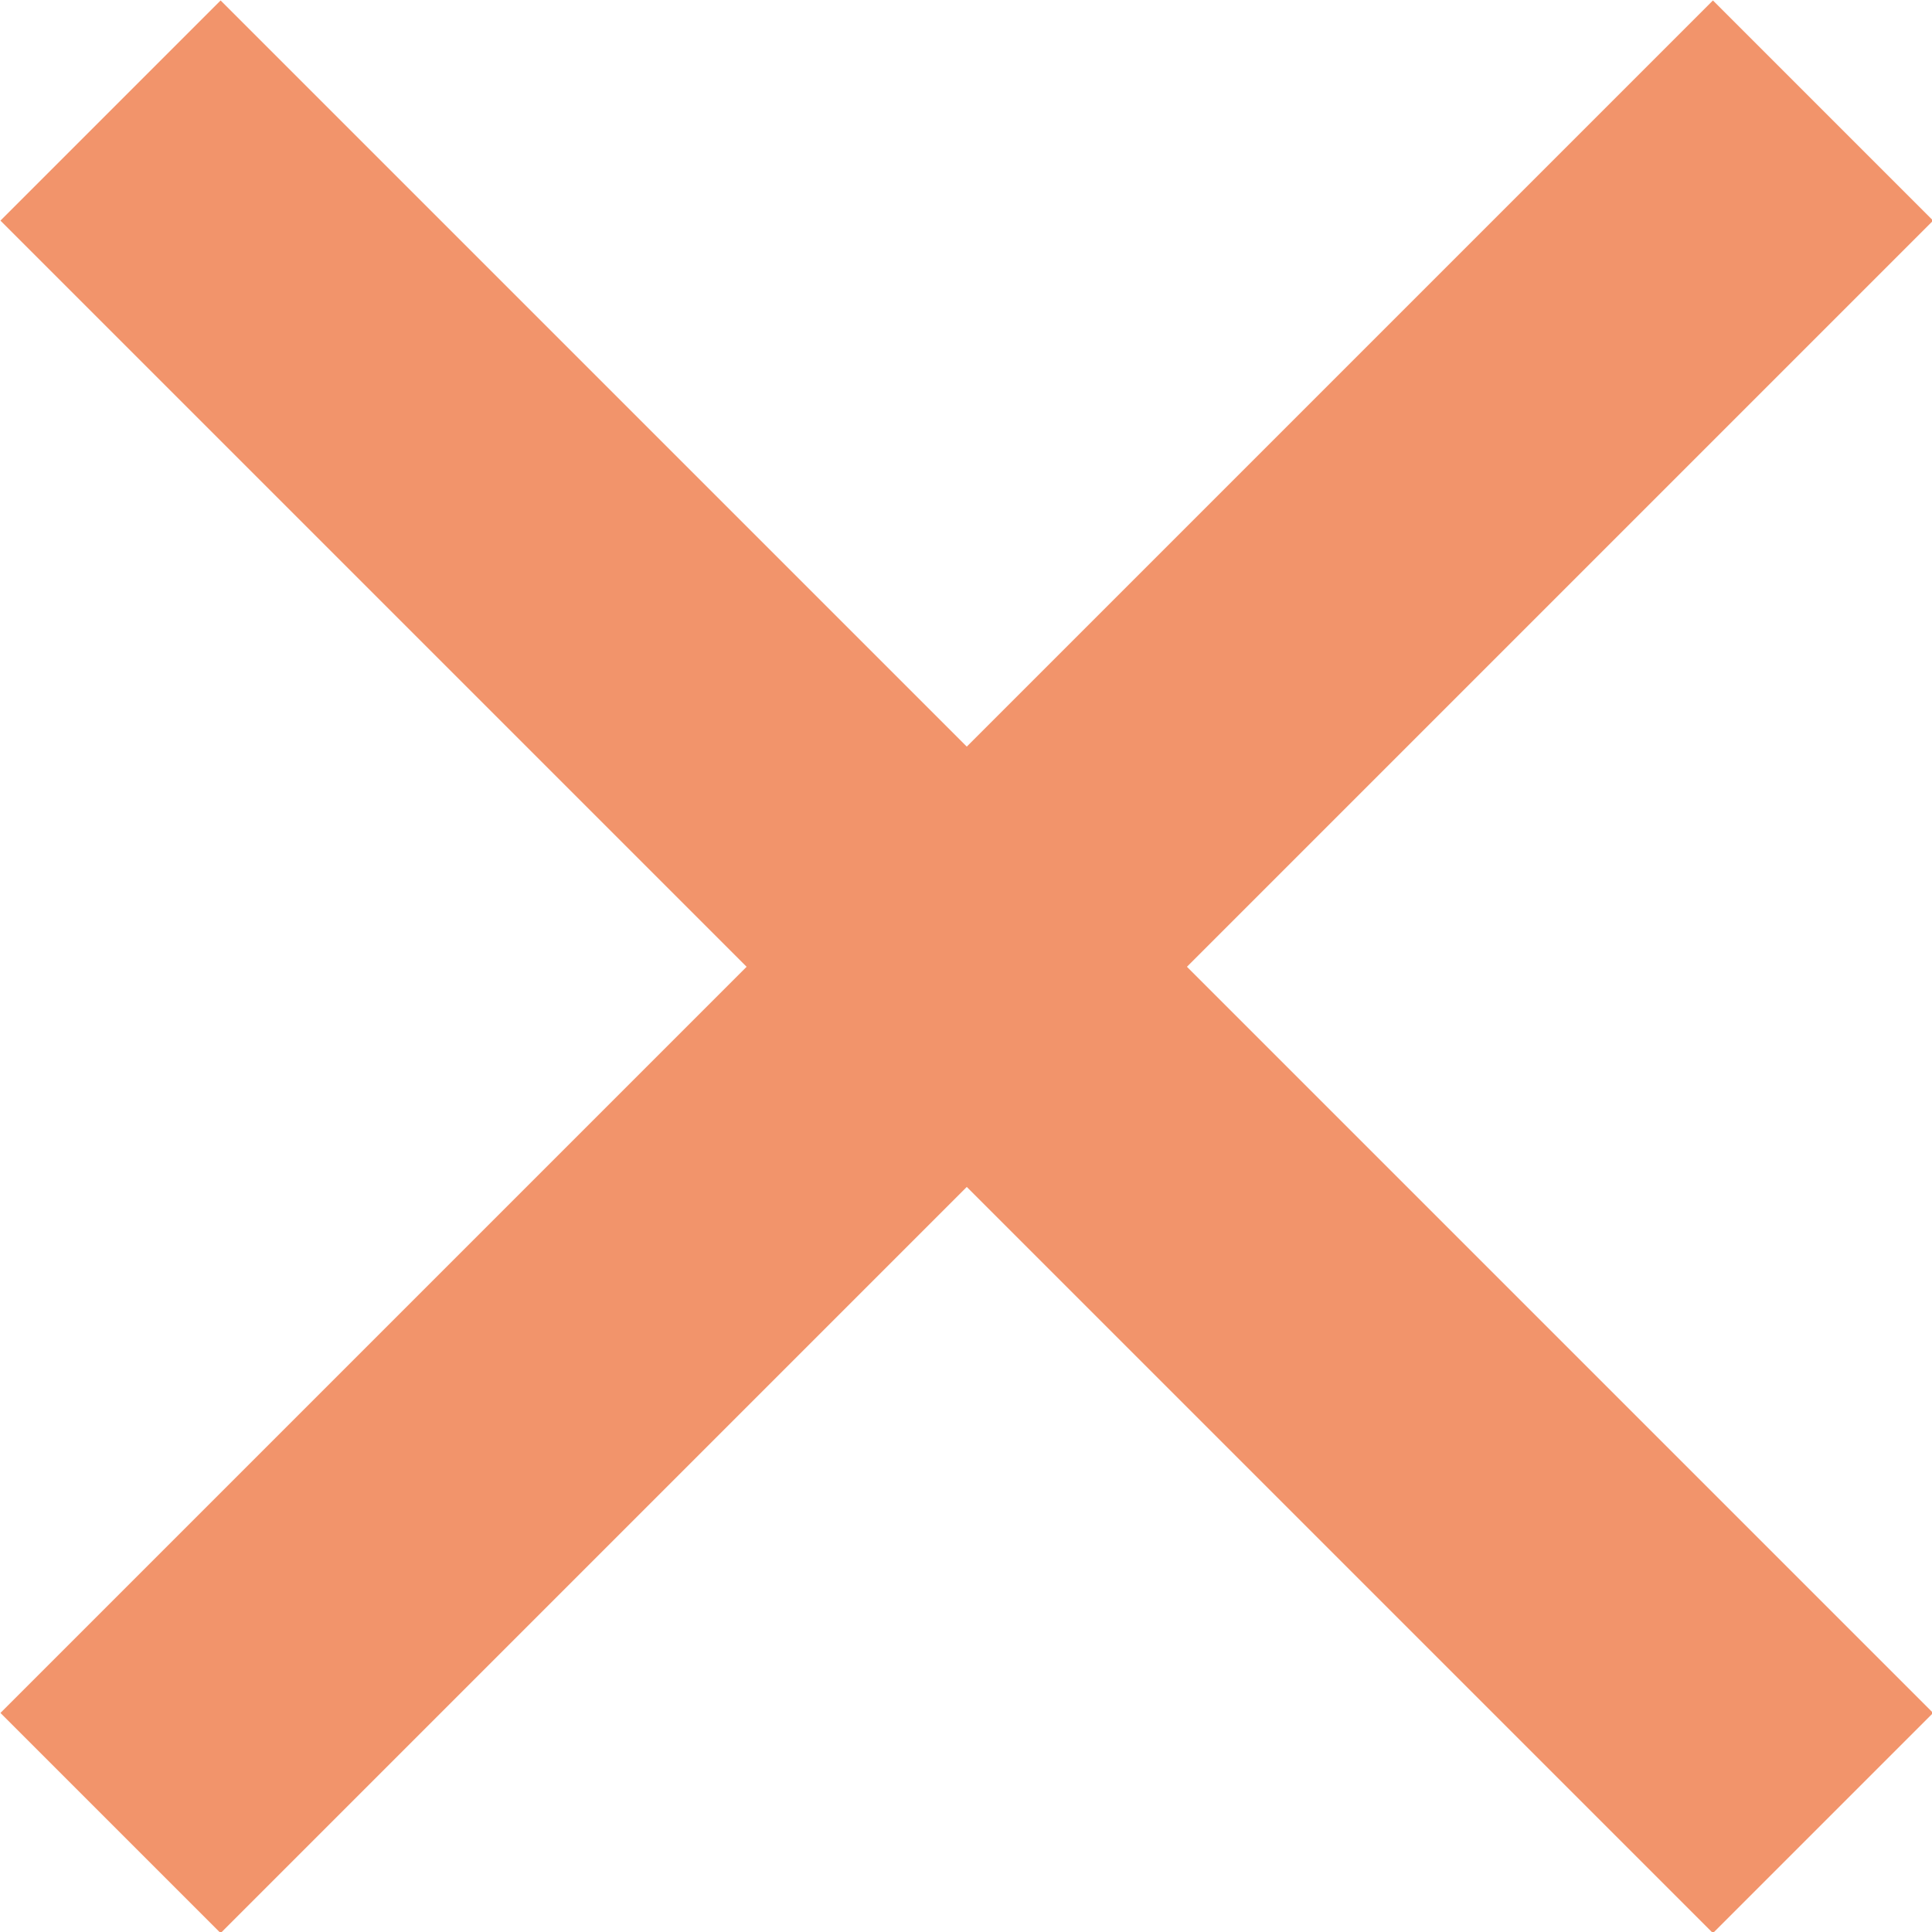
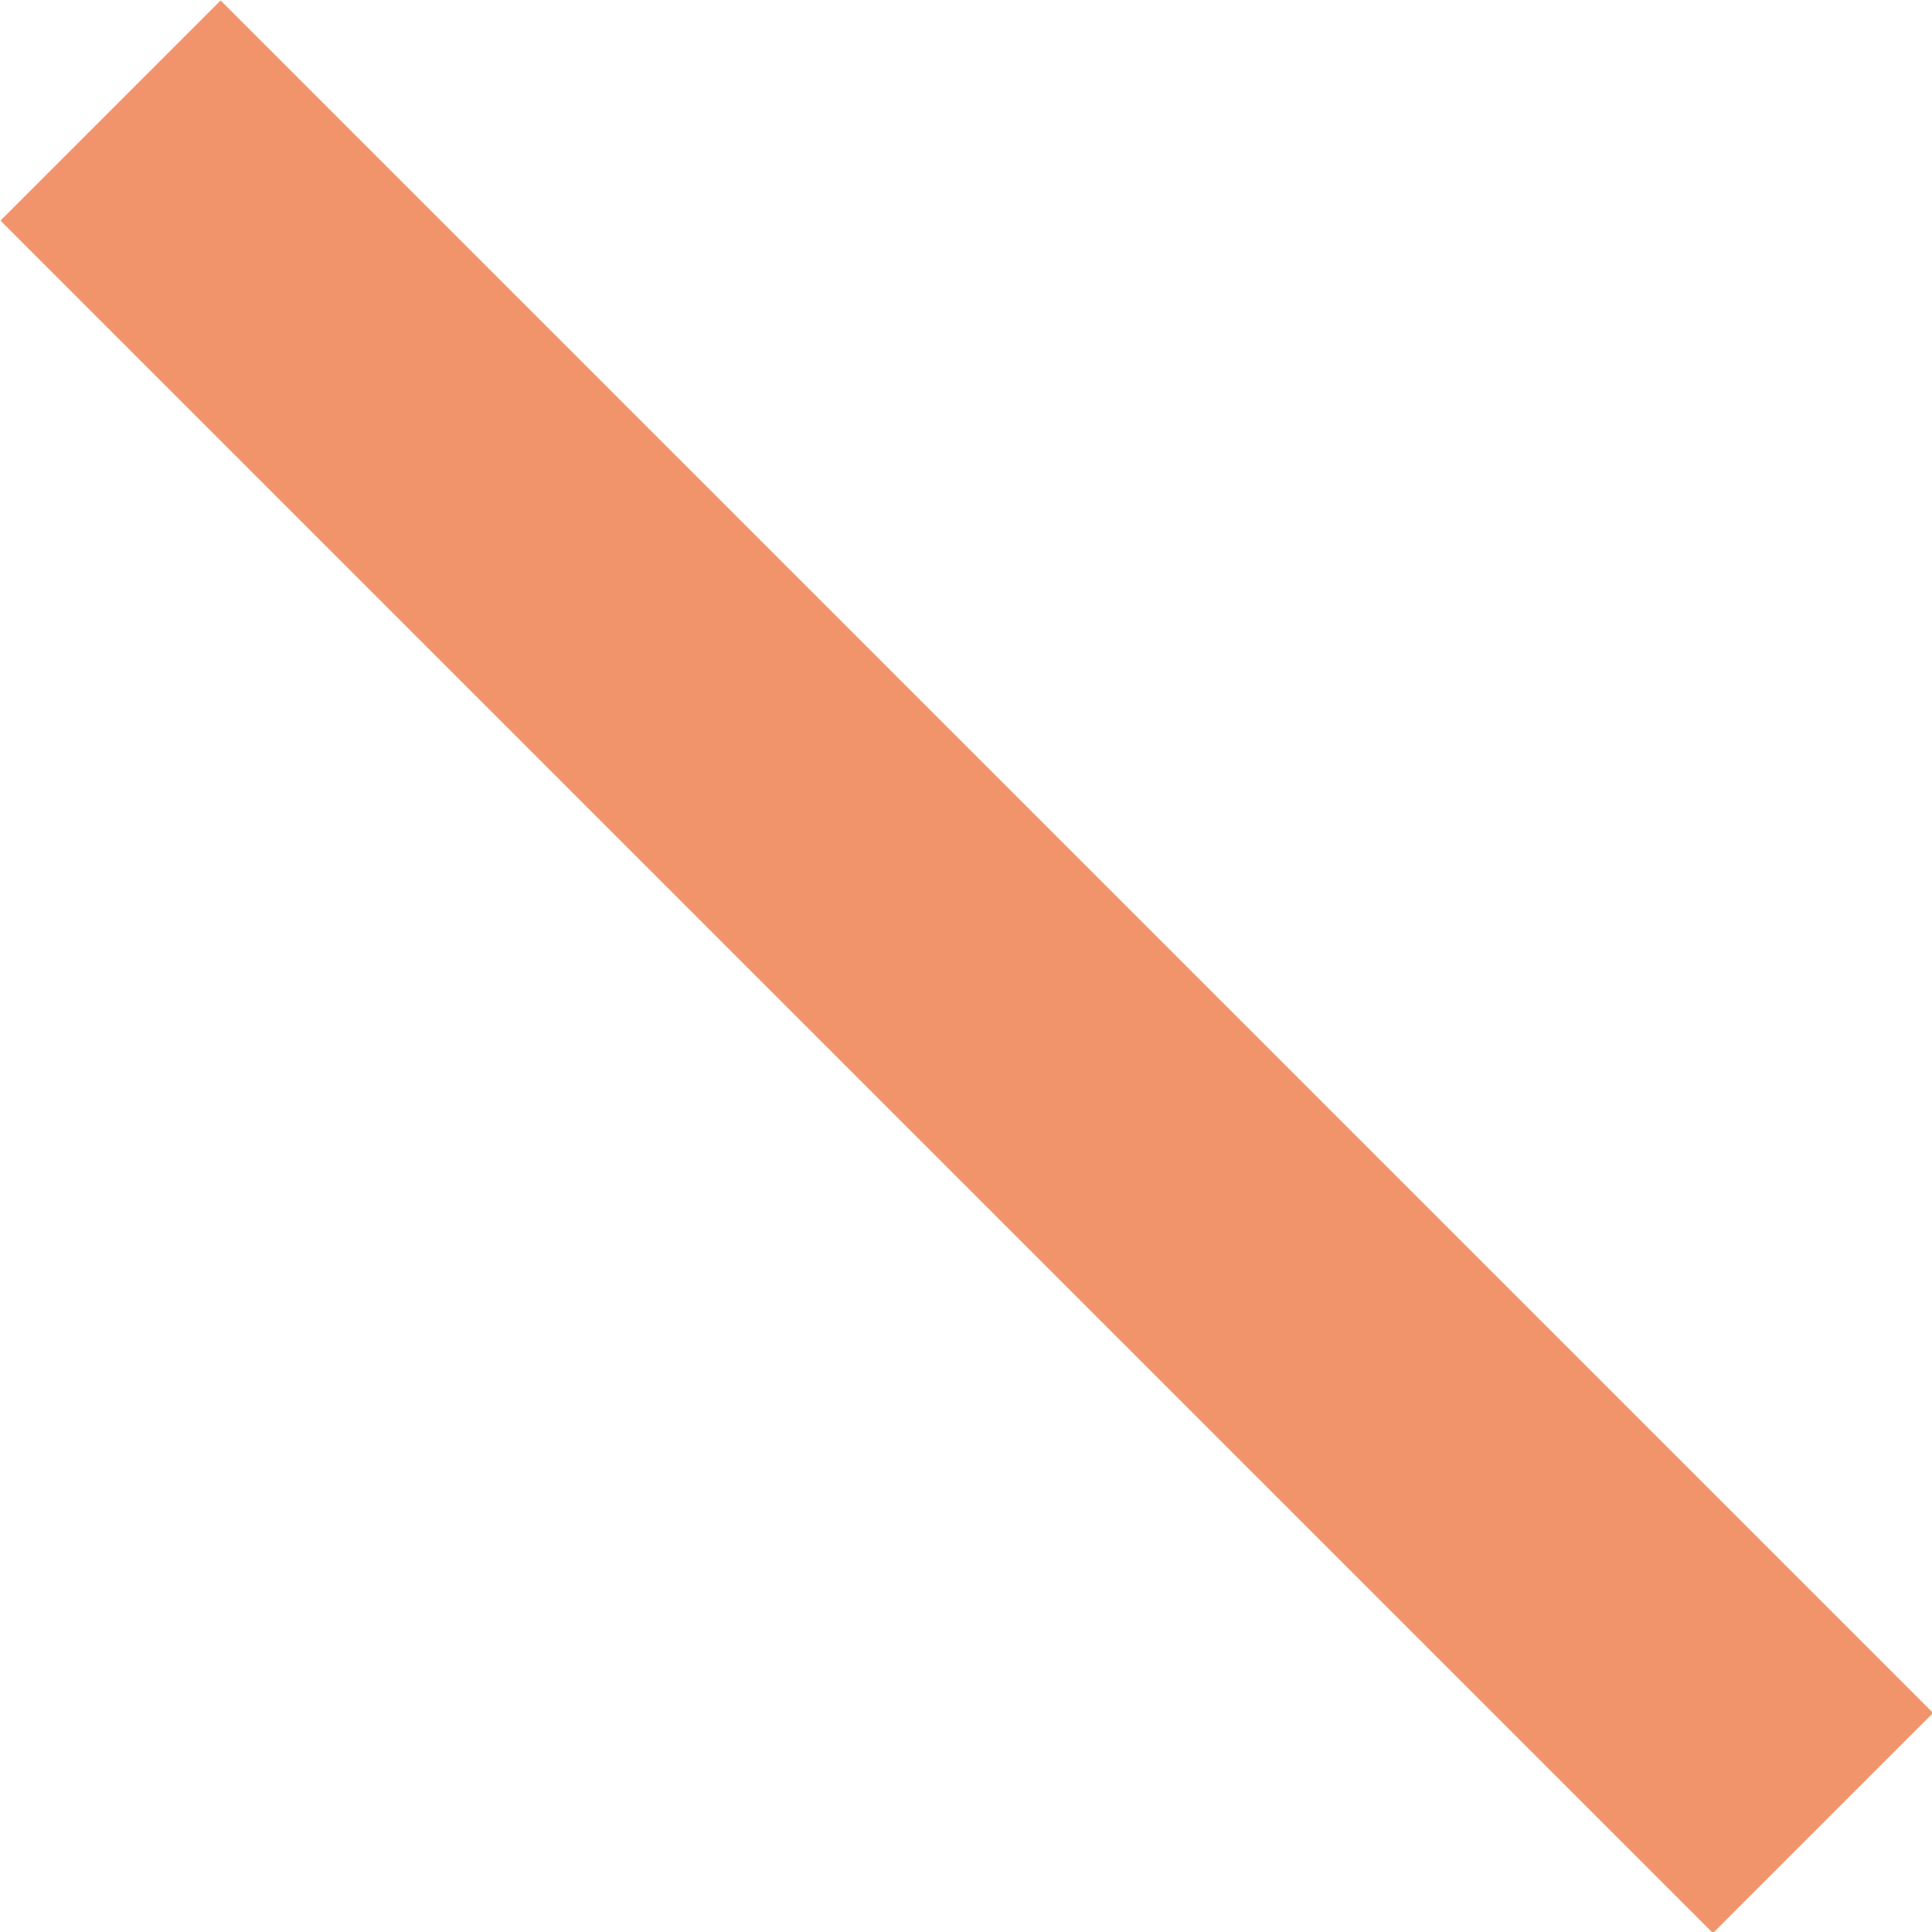
<svg xmlns="http://www.w3.org/2000/svg" id="_イヤー_2" viewBox="0 0 12.41 12.41">
  <defs>
    <style>.cls-1{fill:none;stroke:#f2946b;stroke-miterlimit:10;stroke-width:2px;}</style>
  </defs>
  <g id="_イヤー_1-2">
    <g>
-       <line class="cls-1" x1="11.71" y1=".71" x2=".71" y2="11.71" />
      <line class="cls-1" x1=".71" y1=".71" x2="11.71" y2="11.71" />
    </g>
  </g>
</svg>